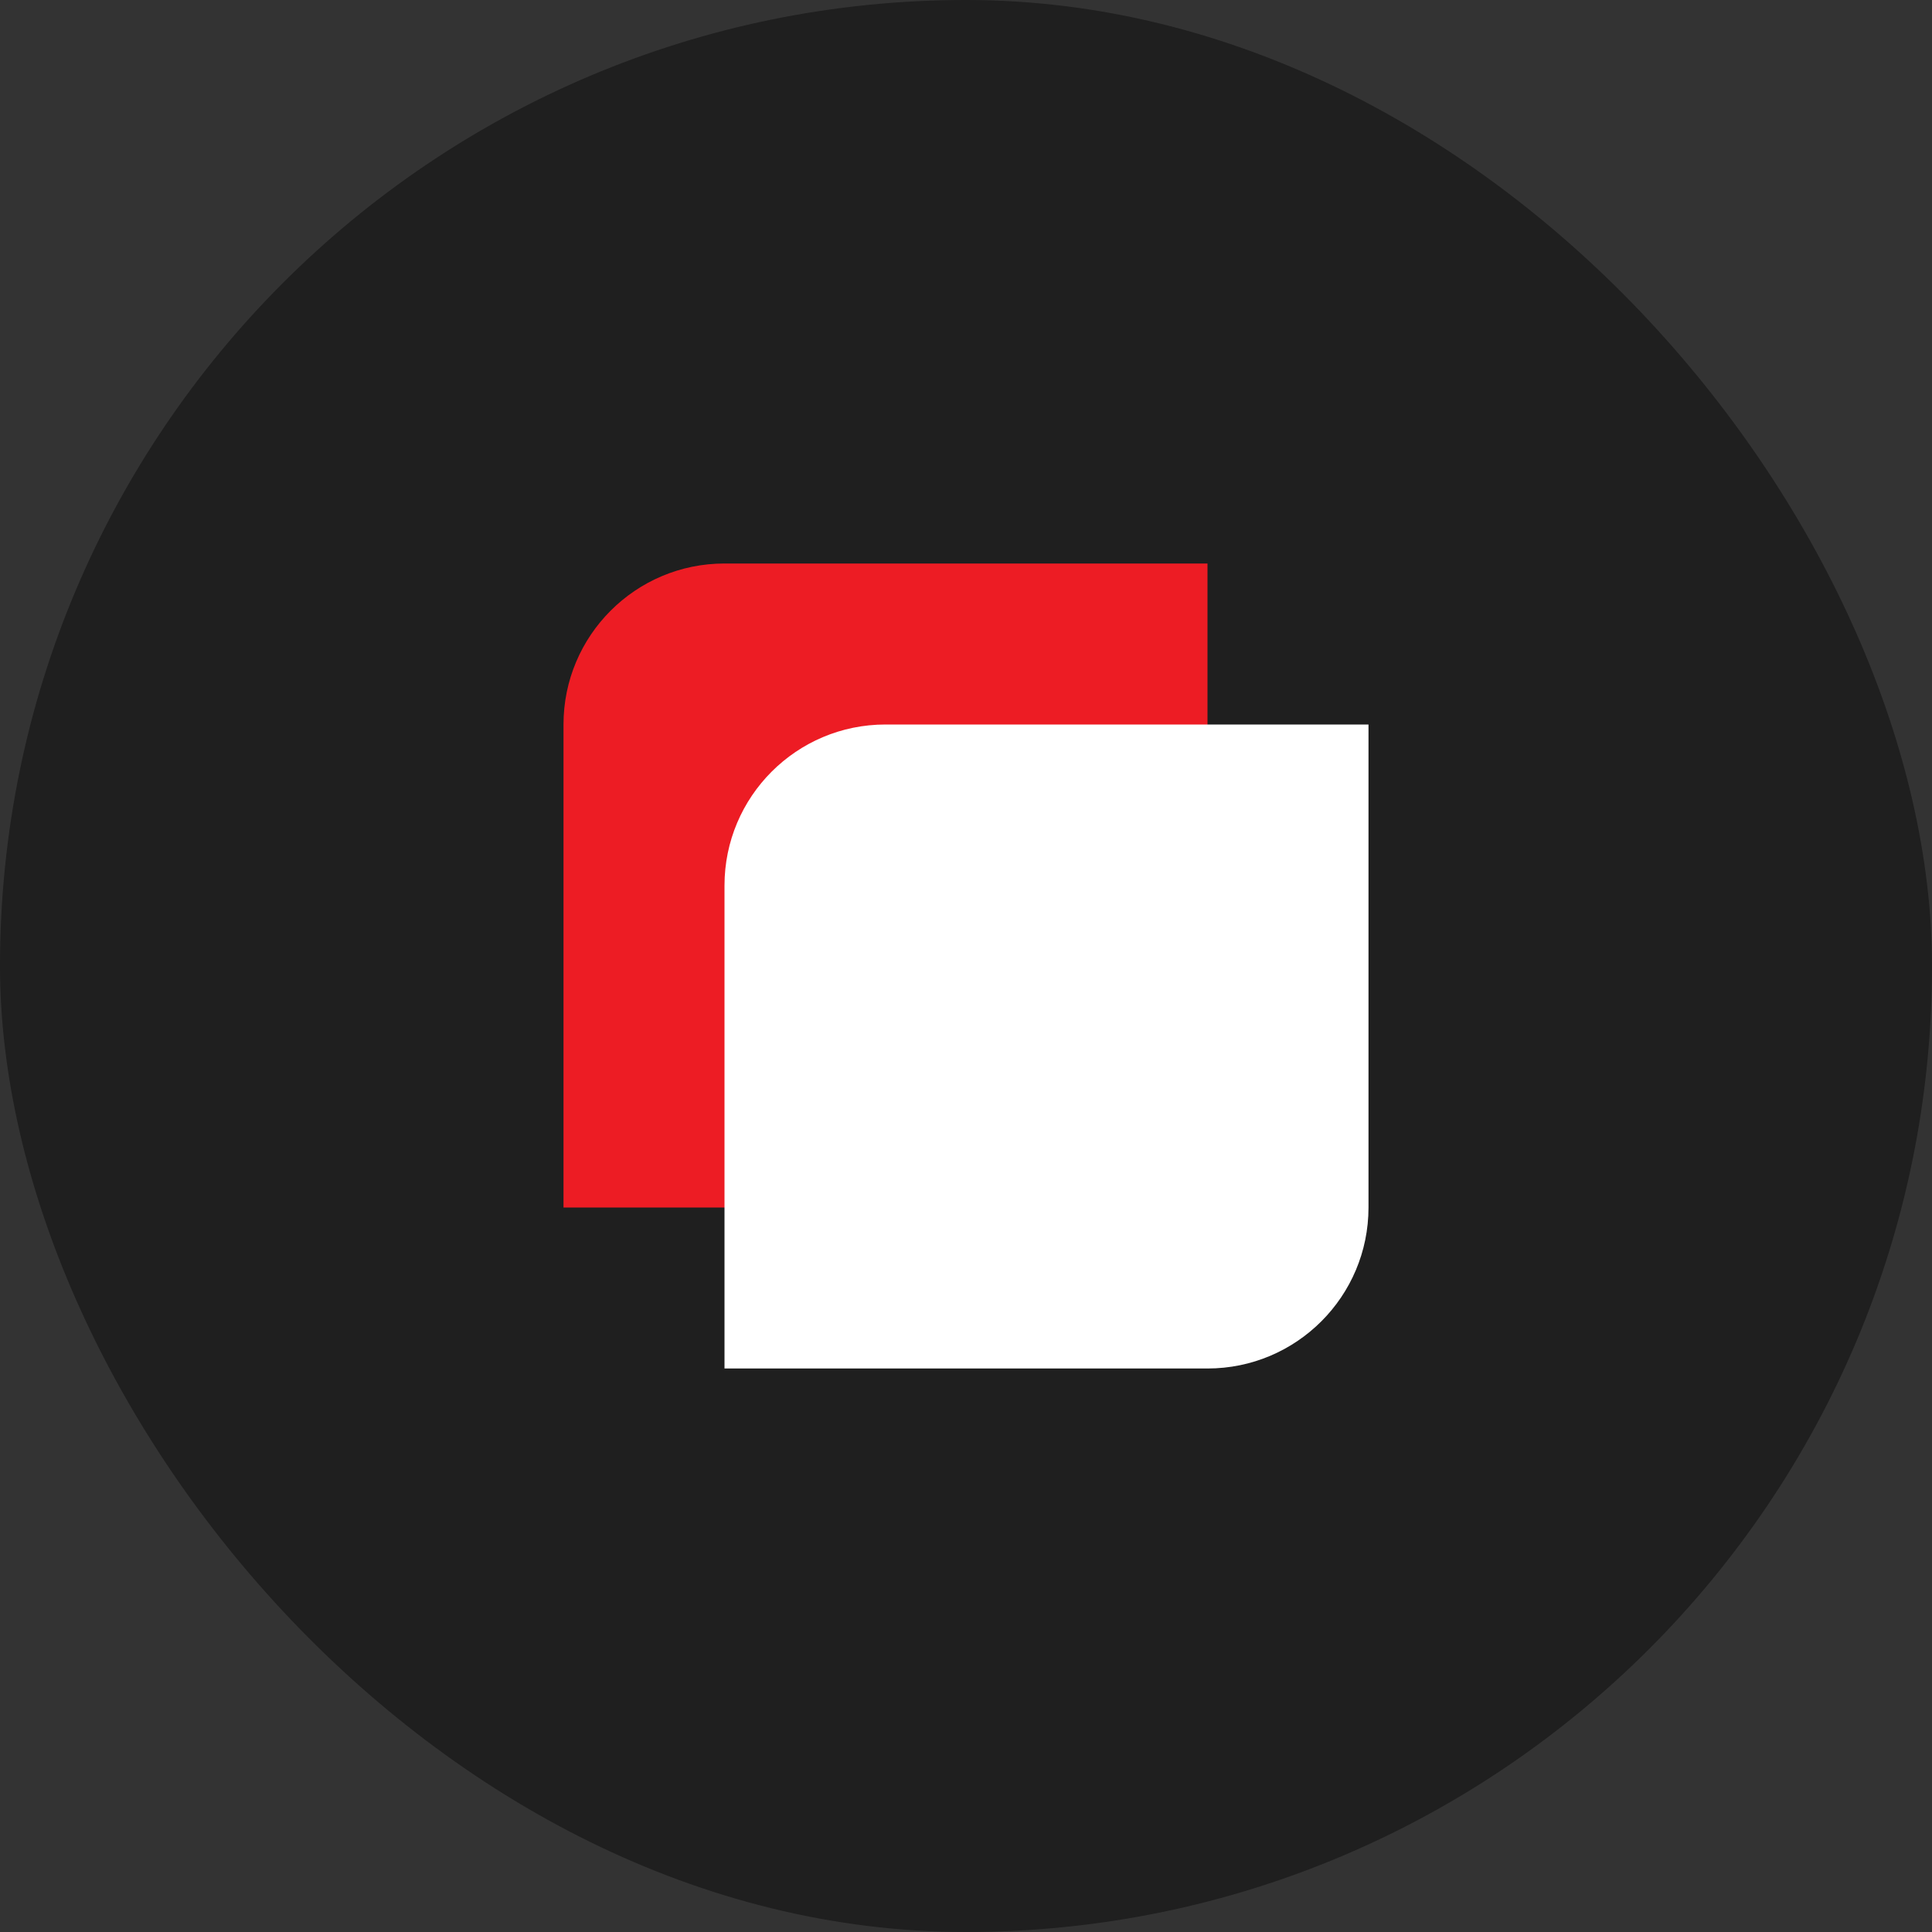
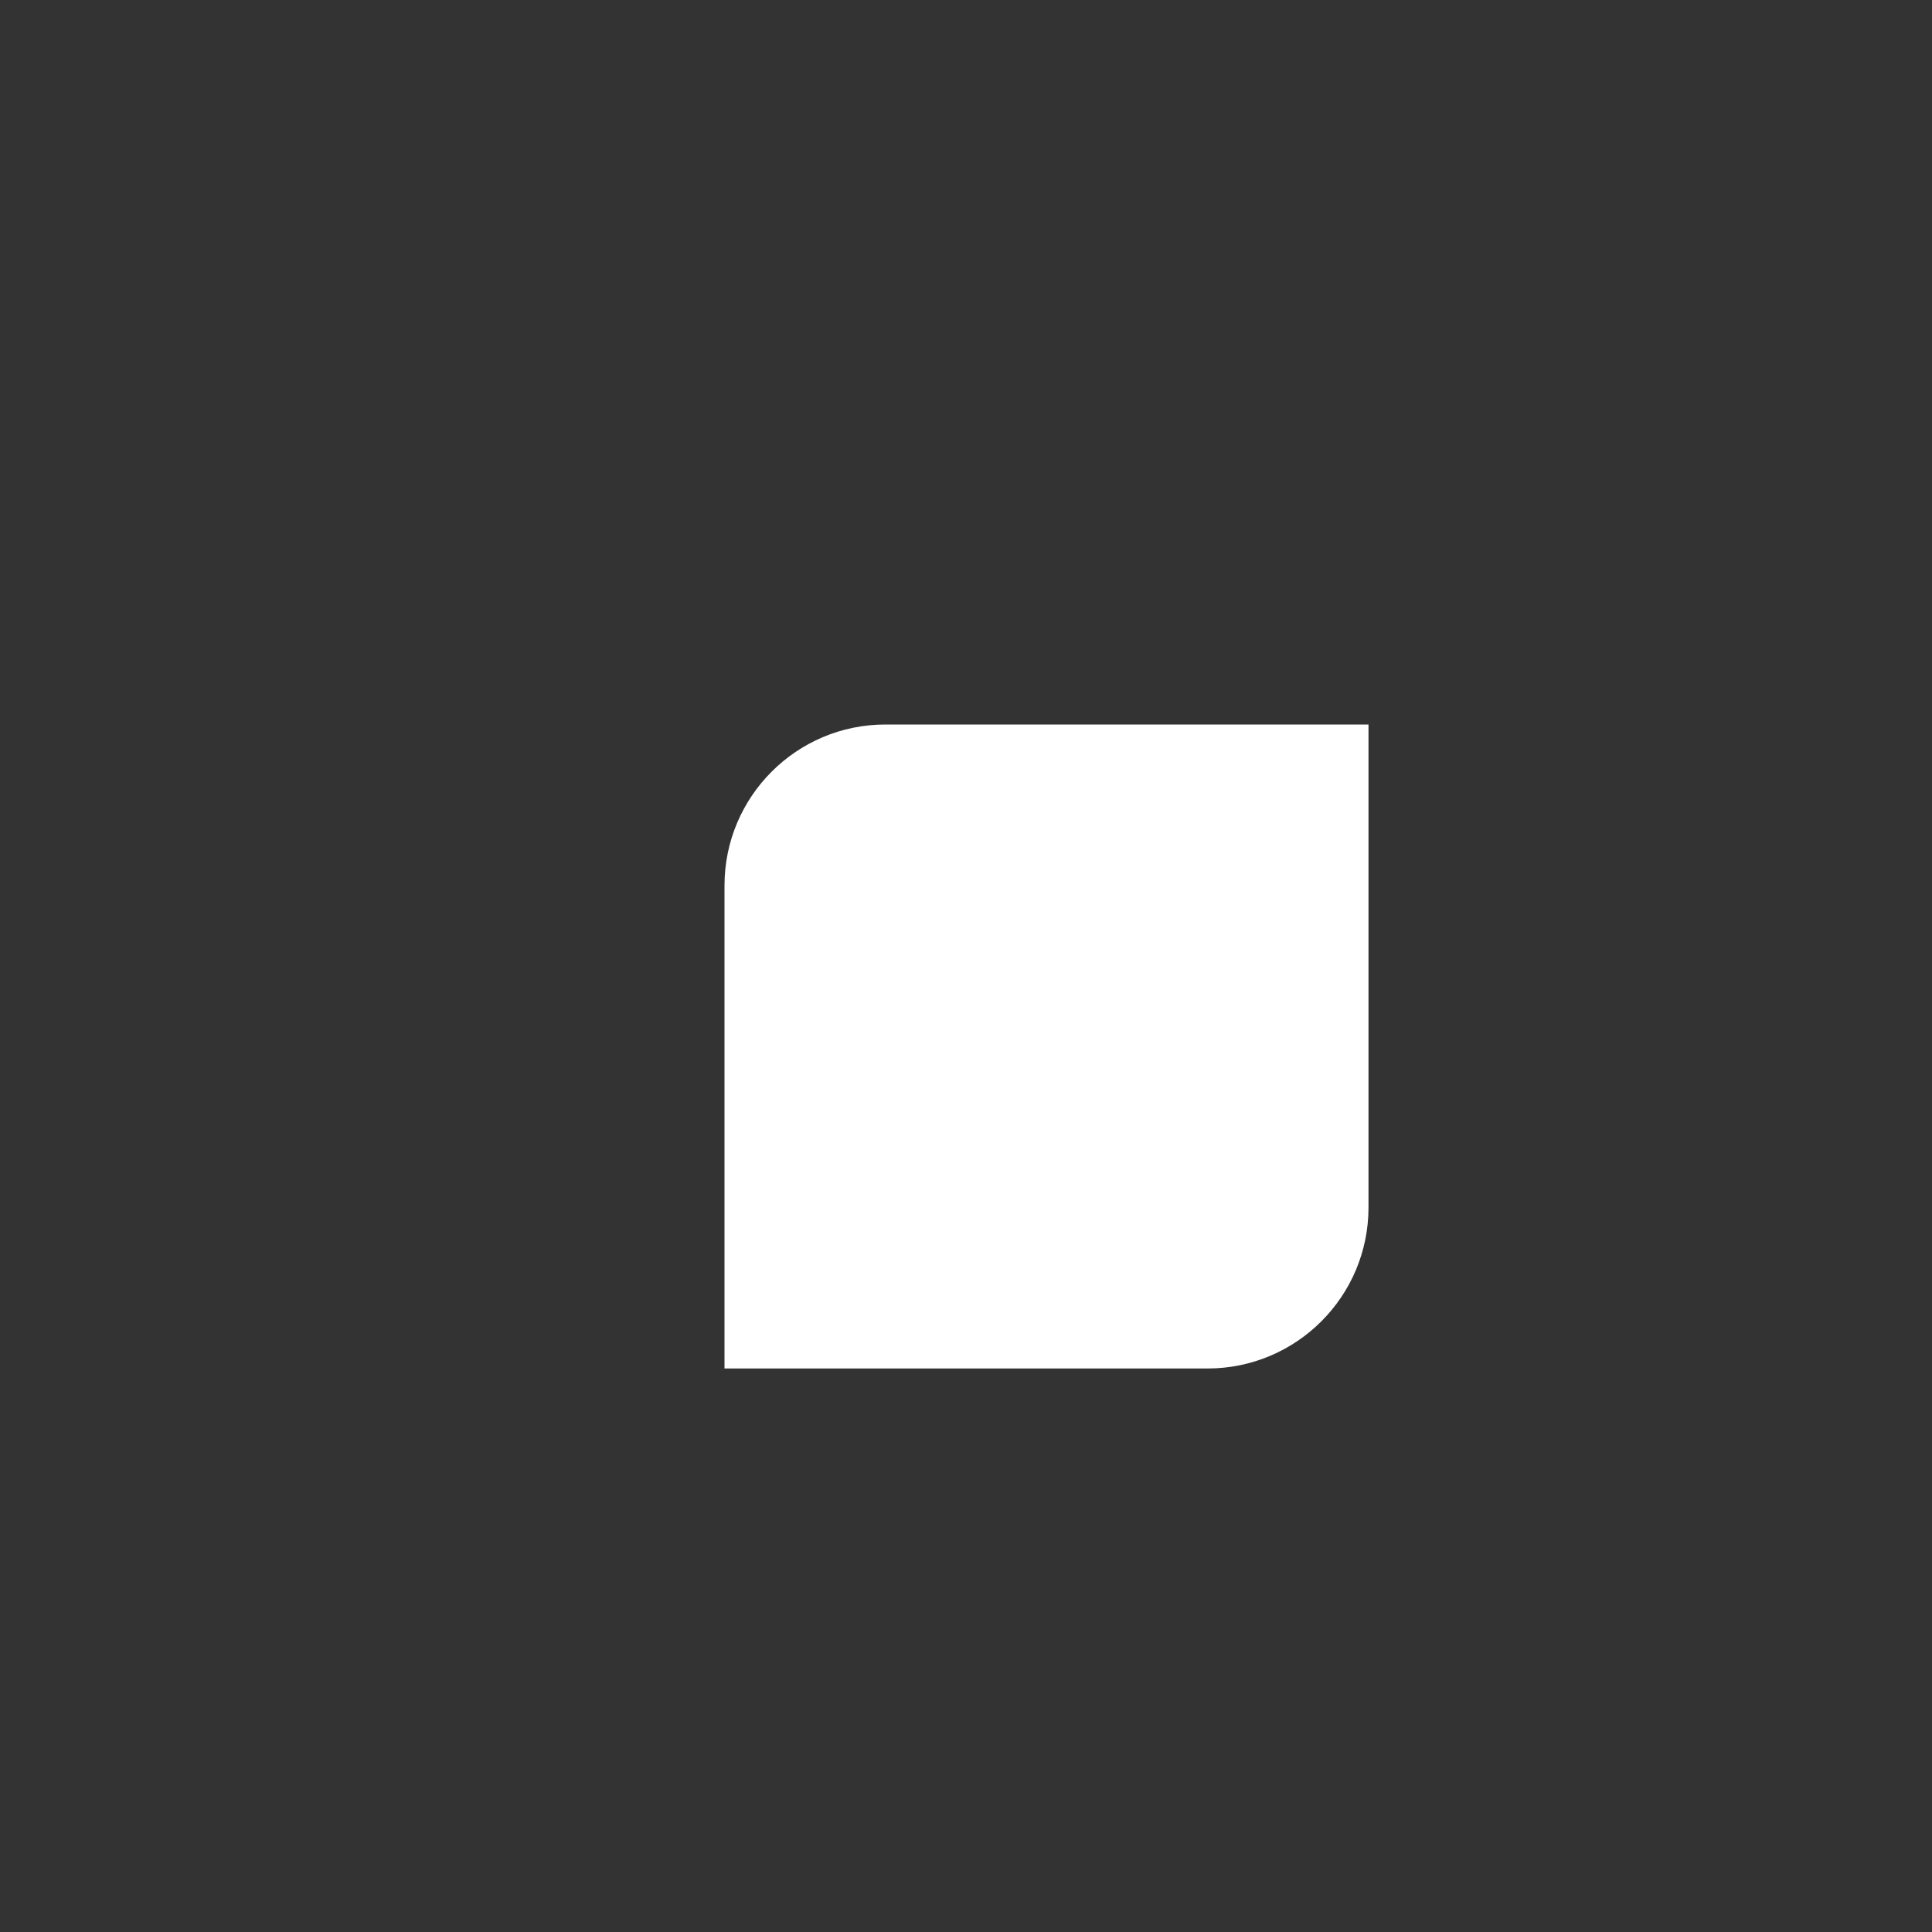
<svg xmlns="http://www.w3.org/2000/svg" width="96" height="96" viewBox="0 0 96 96" fill="none">
  <rect x="0" y="0" width="96" height="96" fill="#333333" stroke="none" />
-   <rect width="96" height="96" rx="48" fill="black" fill-opacity="0.4" />
-   <path d="M28 36C28 31.582 31.582 28 36 28H60V52C60 56.418 56.418 60 52 60H28V36Z" fill="#ED1C24" />
  <path d="M36 44C36 39.582 39.582 36 44 36H68V60C68 64.418 64.418 68 60 68H36V44Z" fill="white" />
</svg>